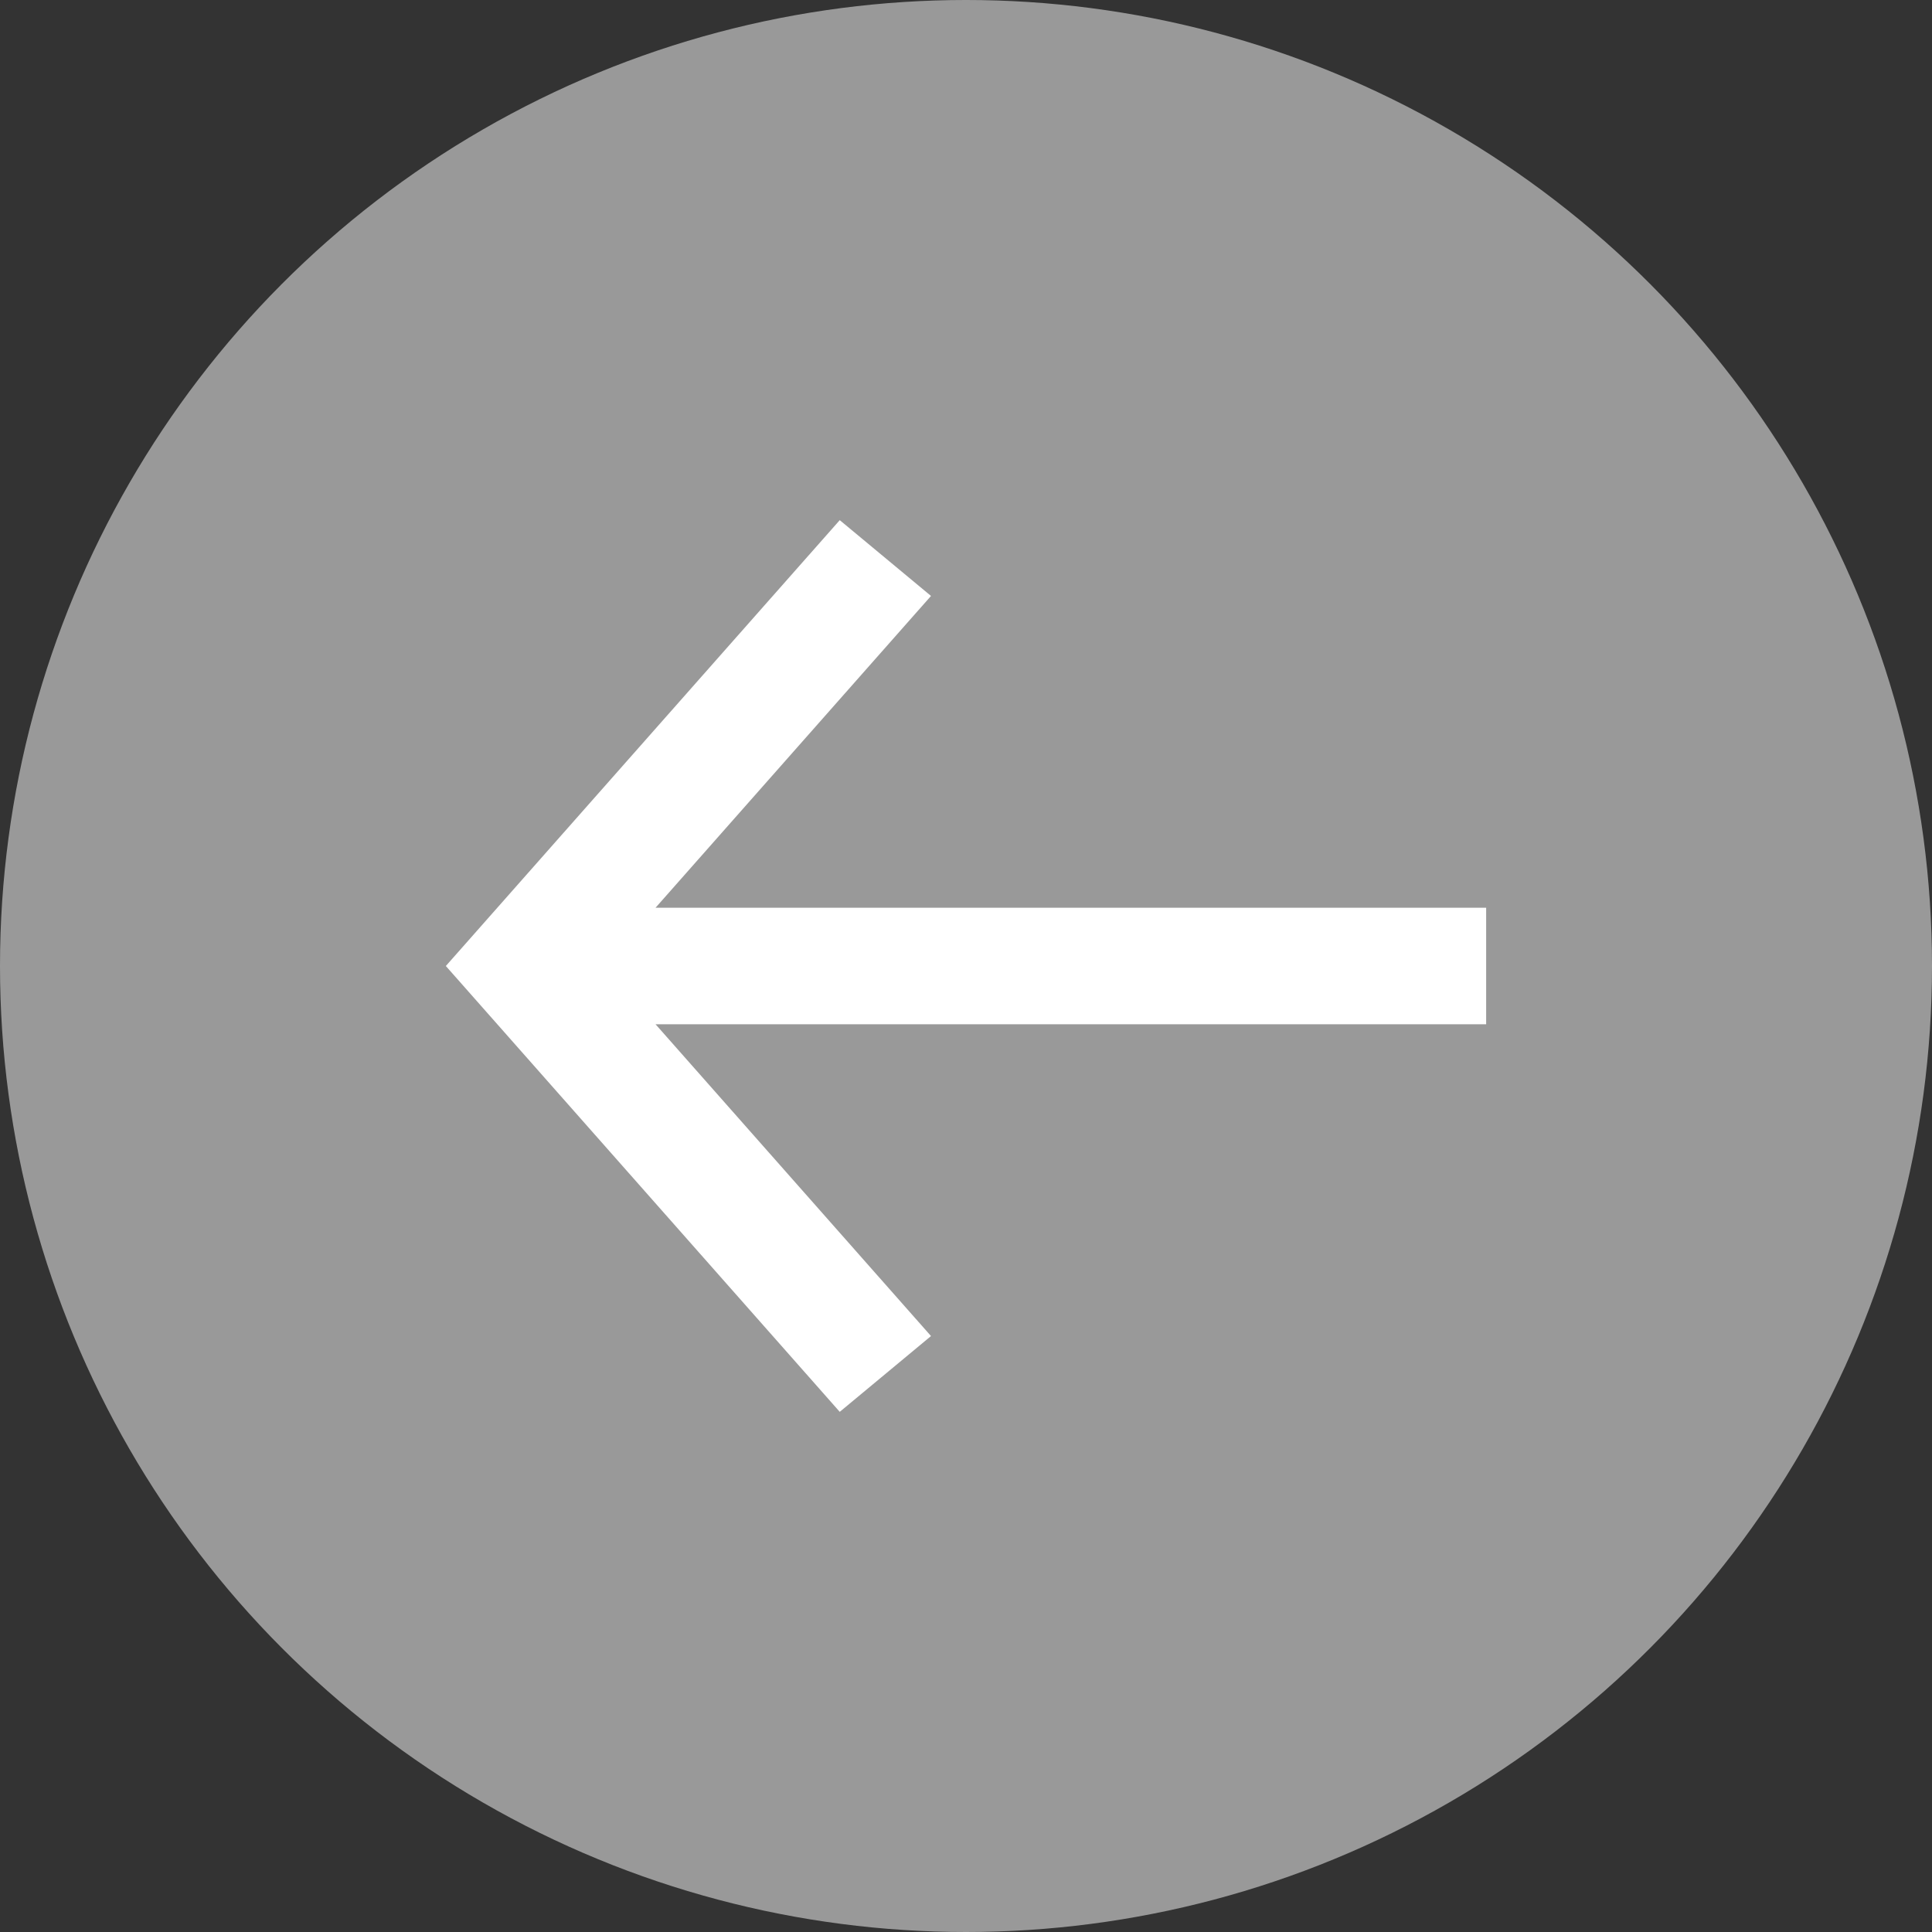
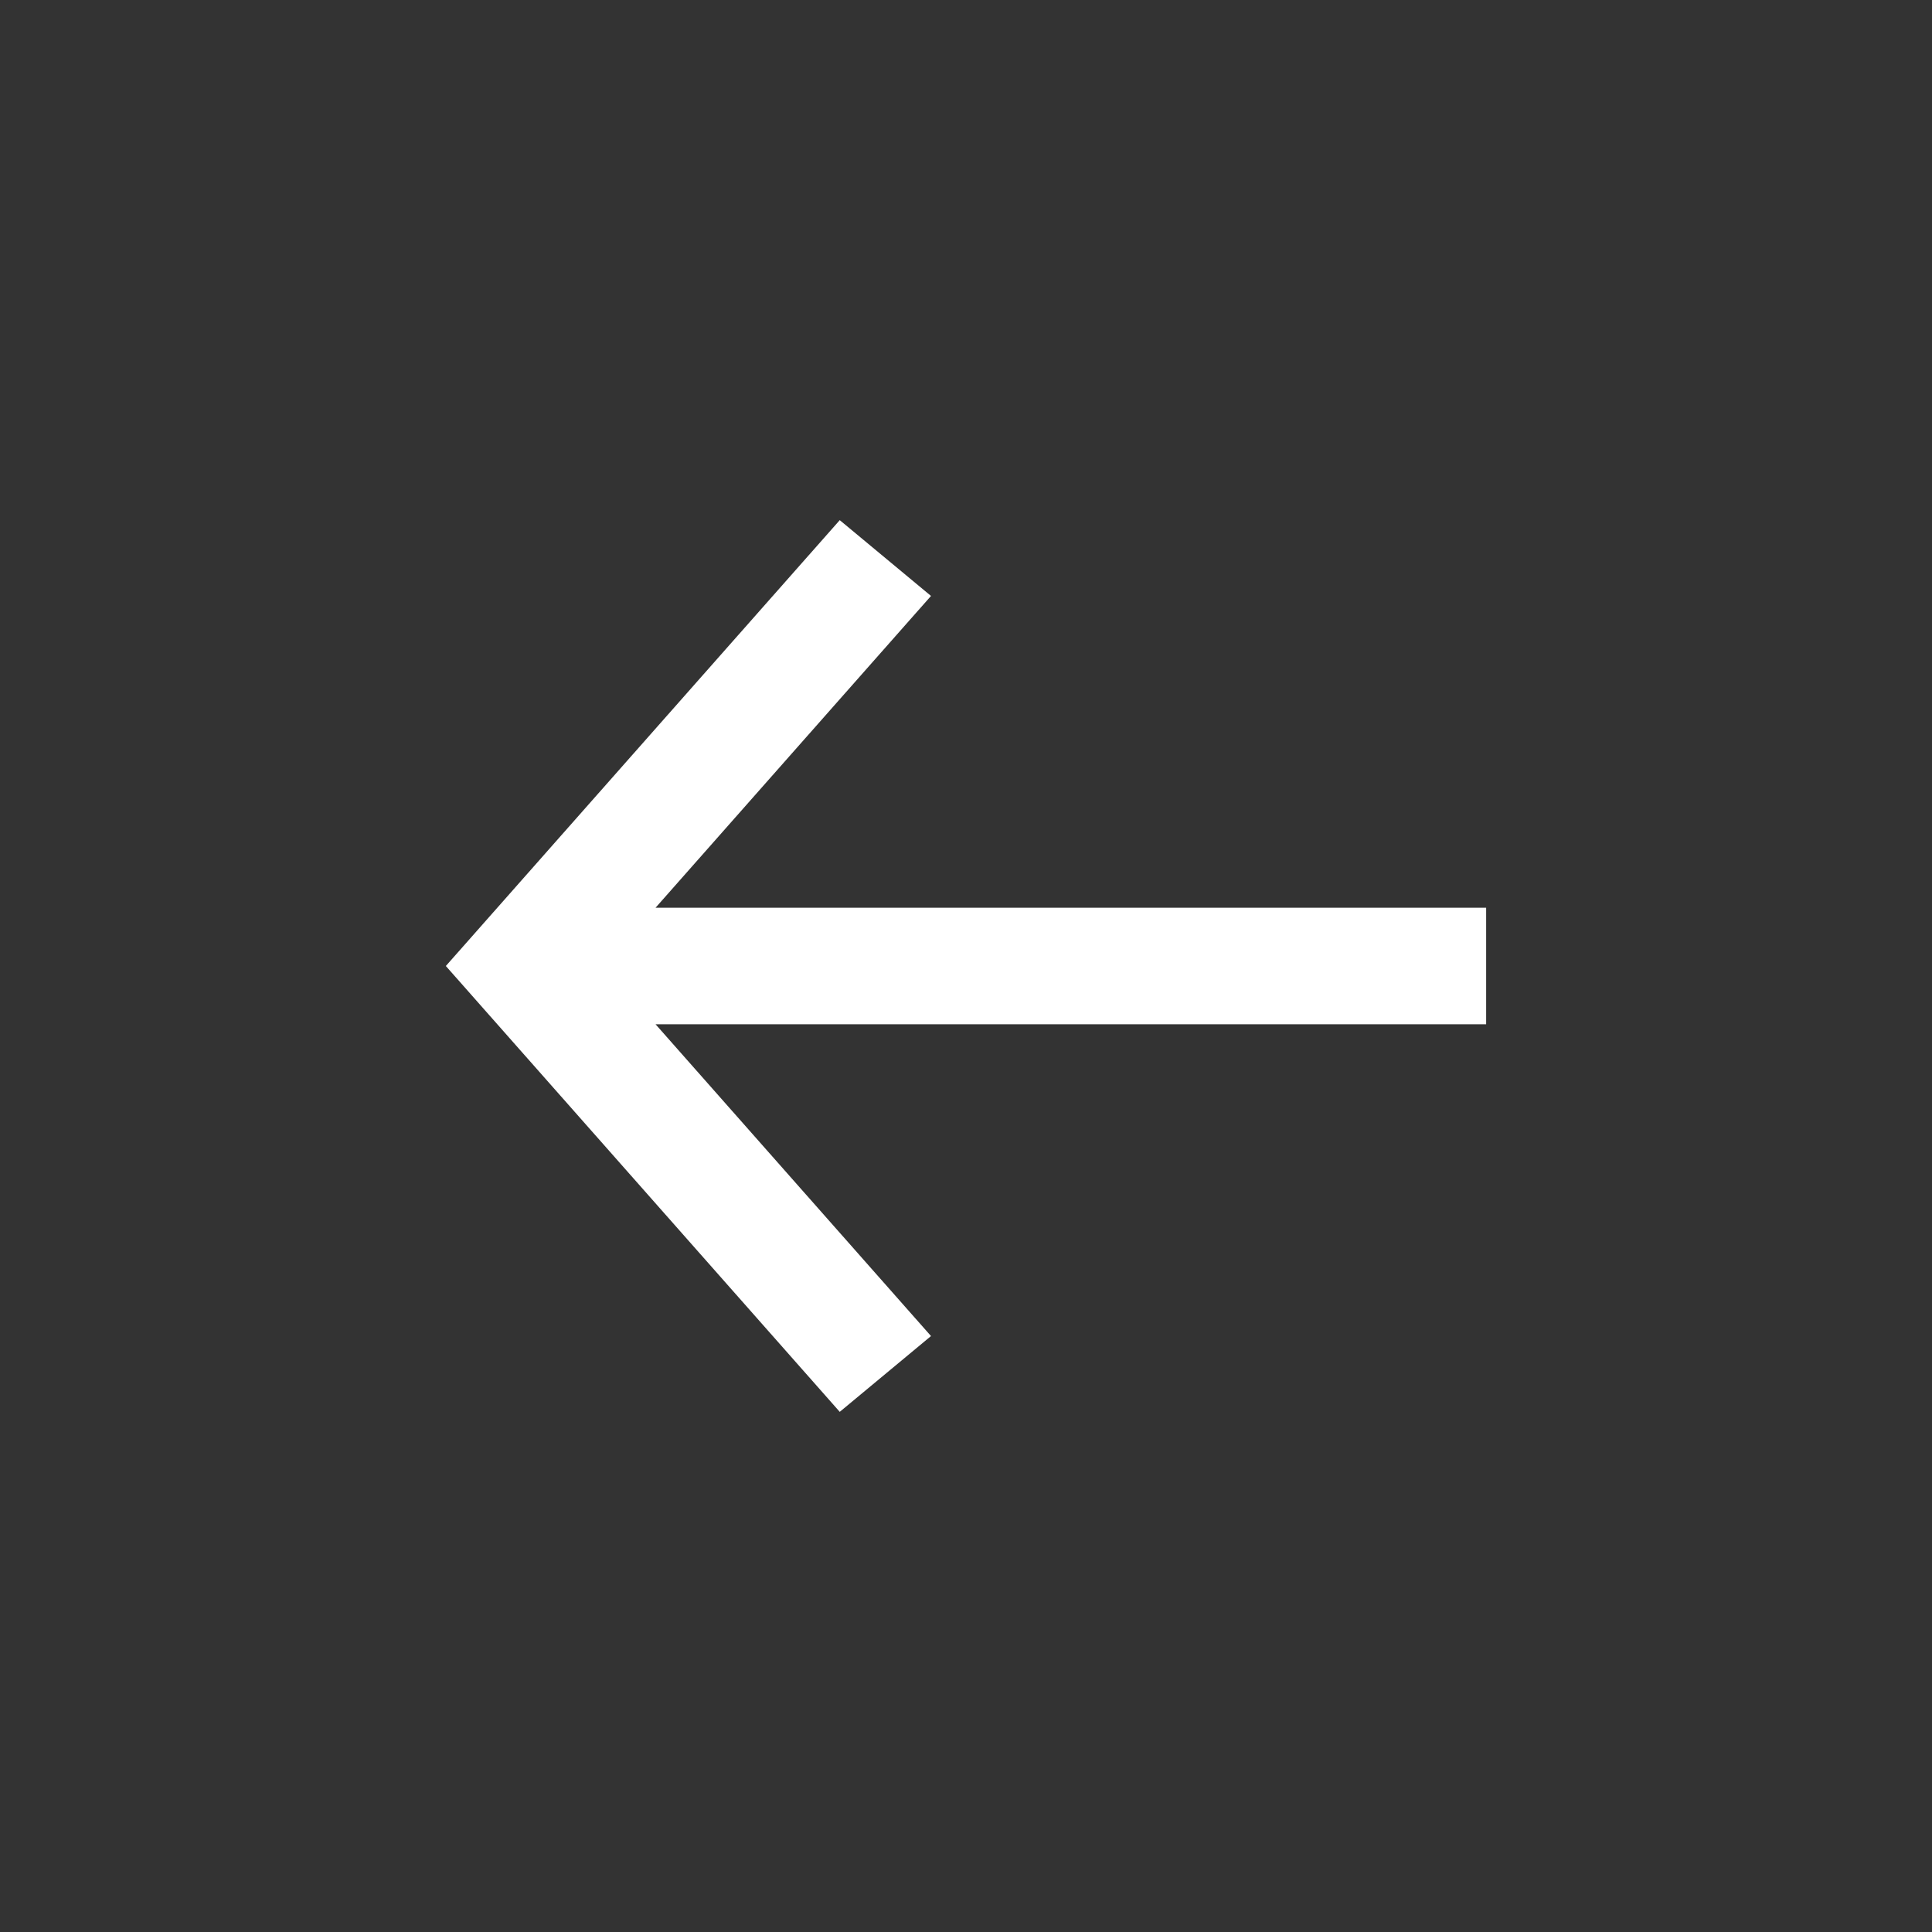
<svg xmlns="http://www.w3.org/2000/svg" width="26" height="26" viewBox="0 0 26 26" fill="none">
  <rect x="0" y="0" width="26" height="26" fill="#333333" stroke="none" />
-   <circle opacity="0.5" cx="13" cy="13" r="13" transform="matrix(-1 0 0 1 26 0)" fill="white" />
  <path d="M6 13L11.301 19L12.529 17.98L8.822 13.784H20V12.216H8.822L12.529 8.02L11.301 7L6 13Z" fill="white" />
</svg>